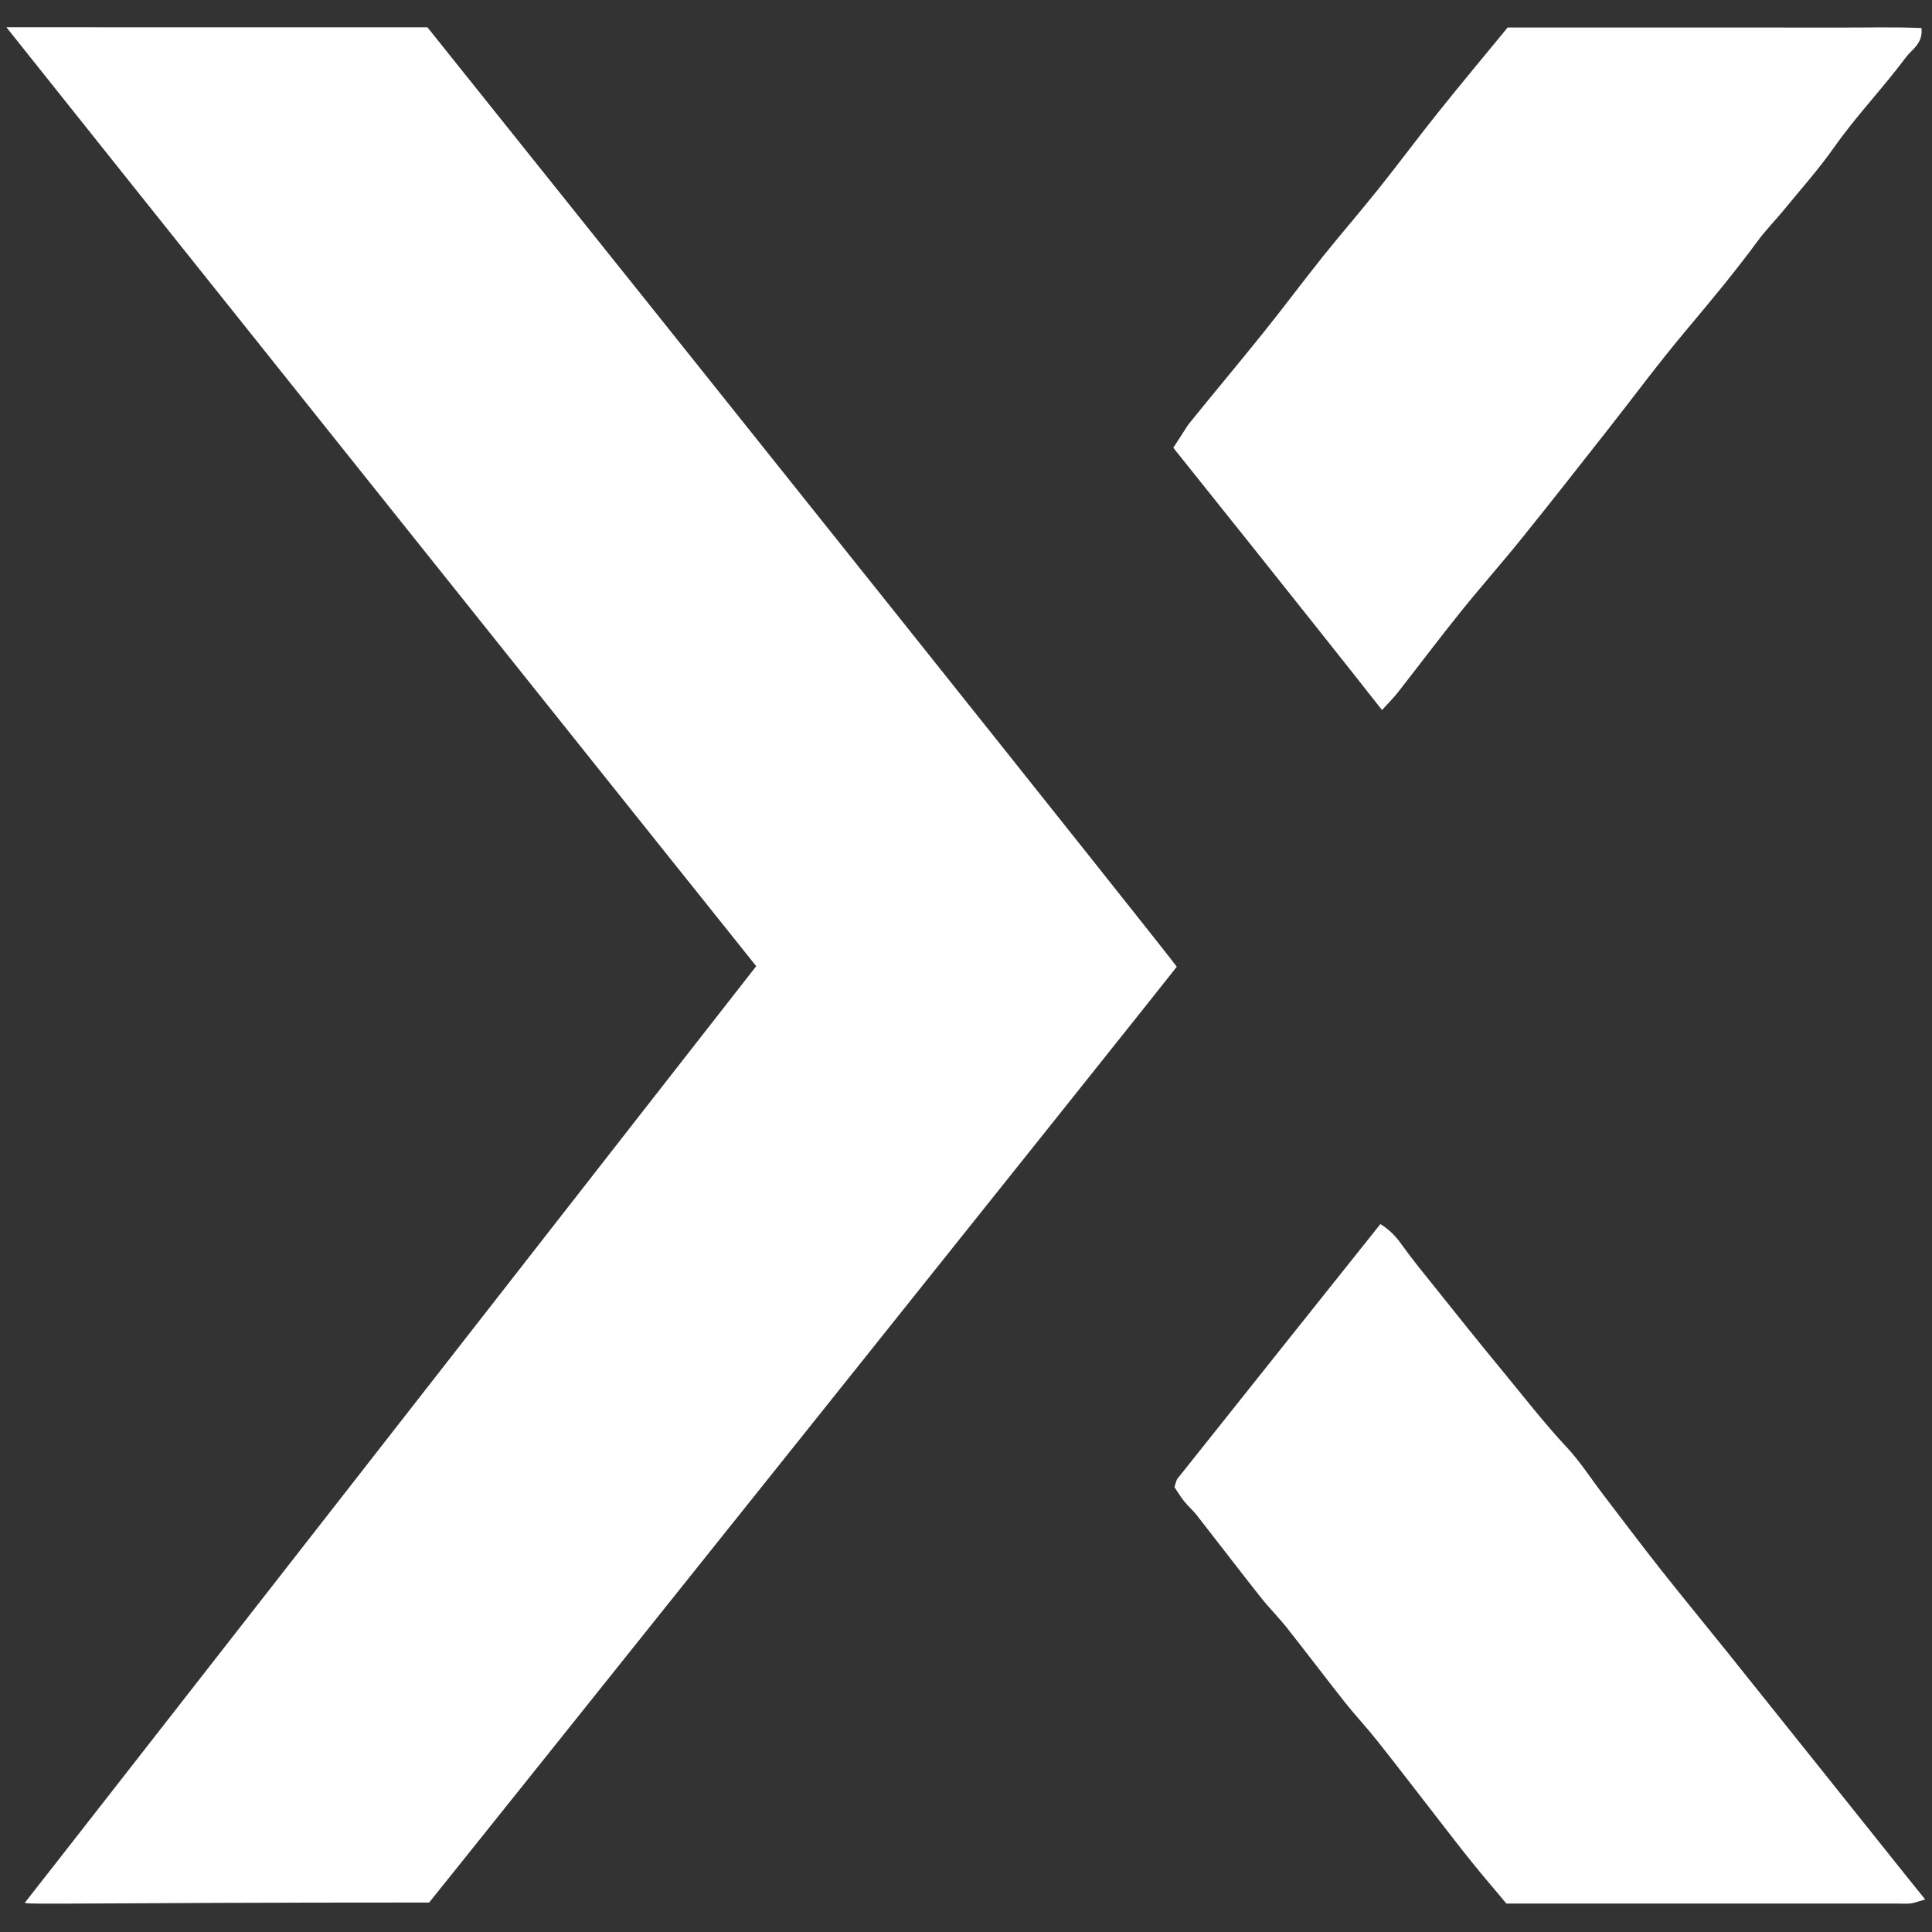
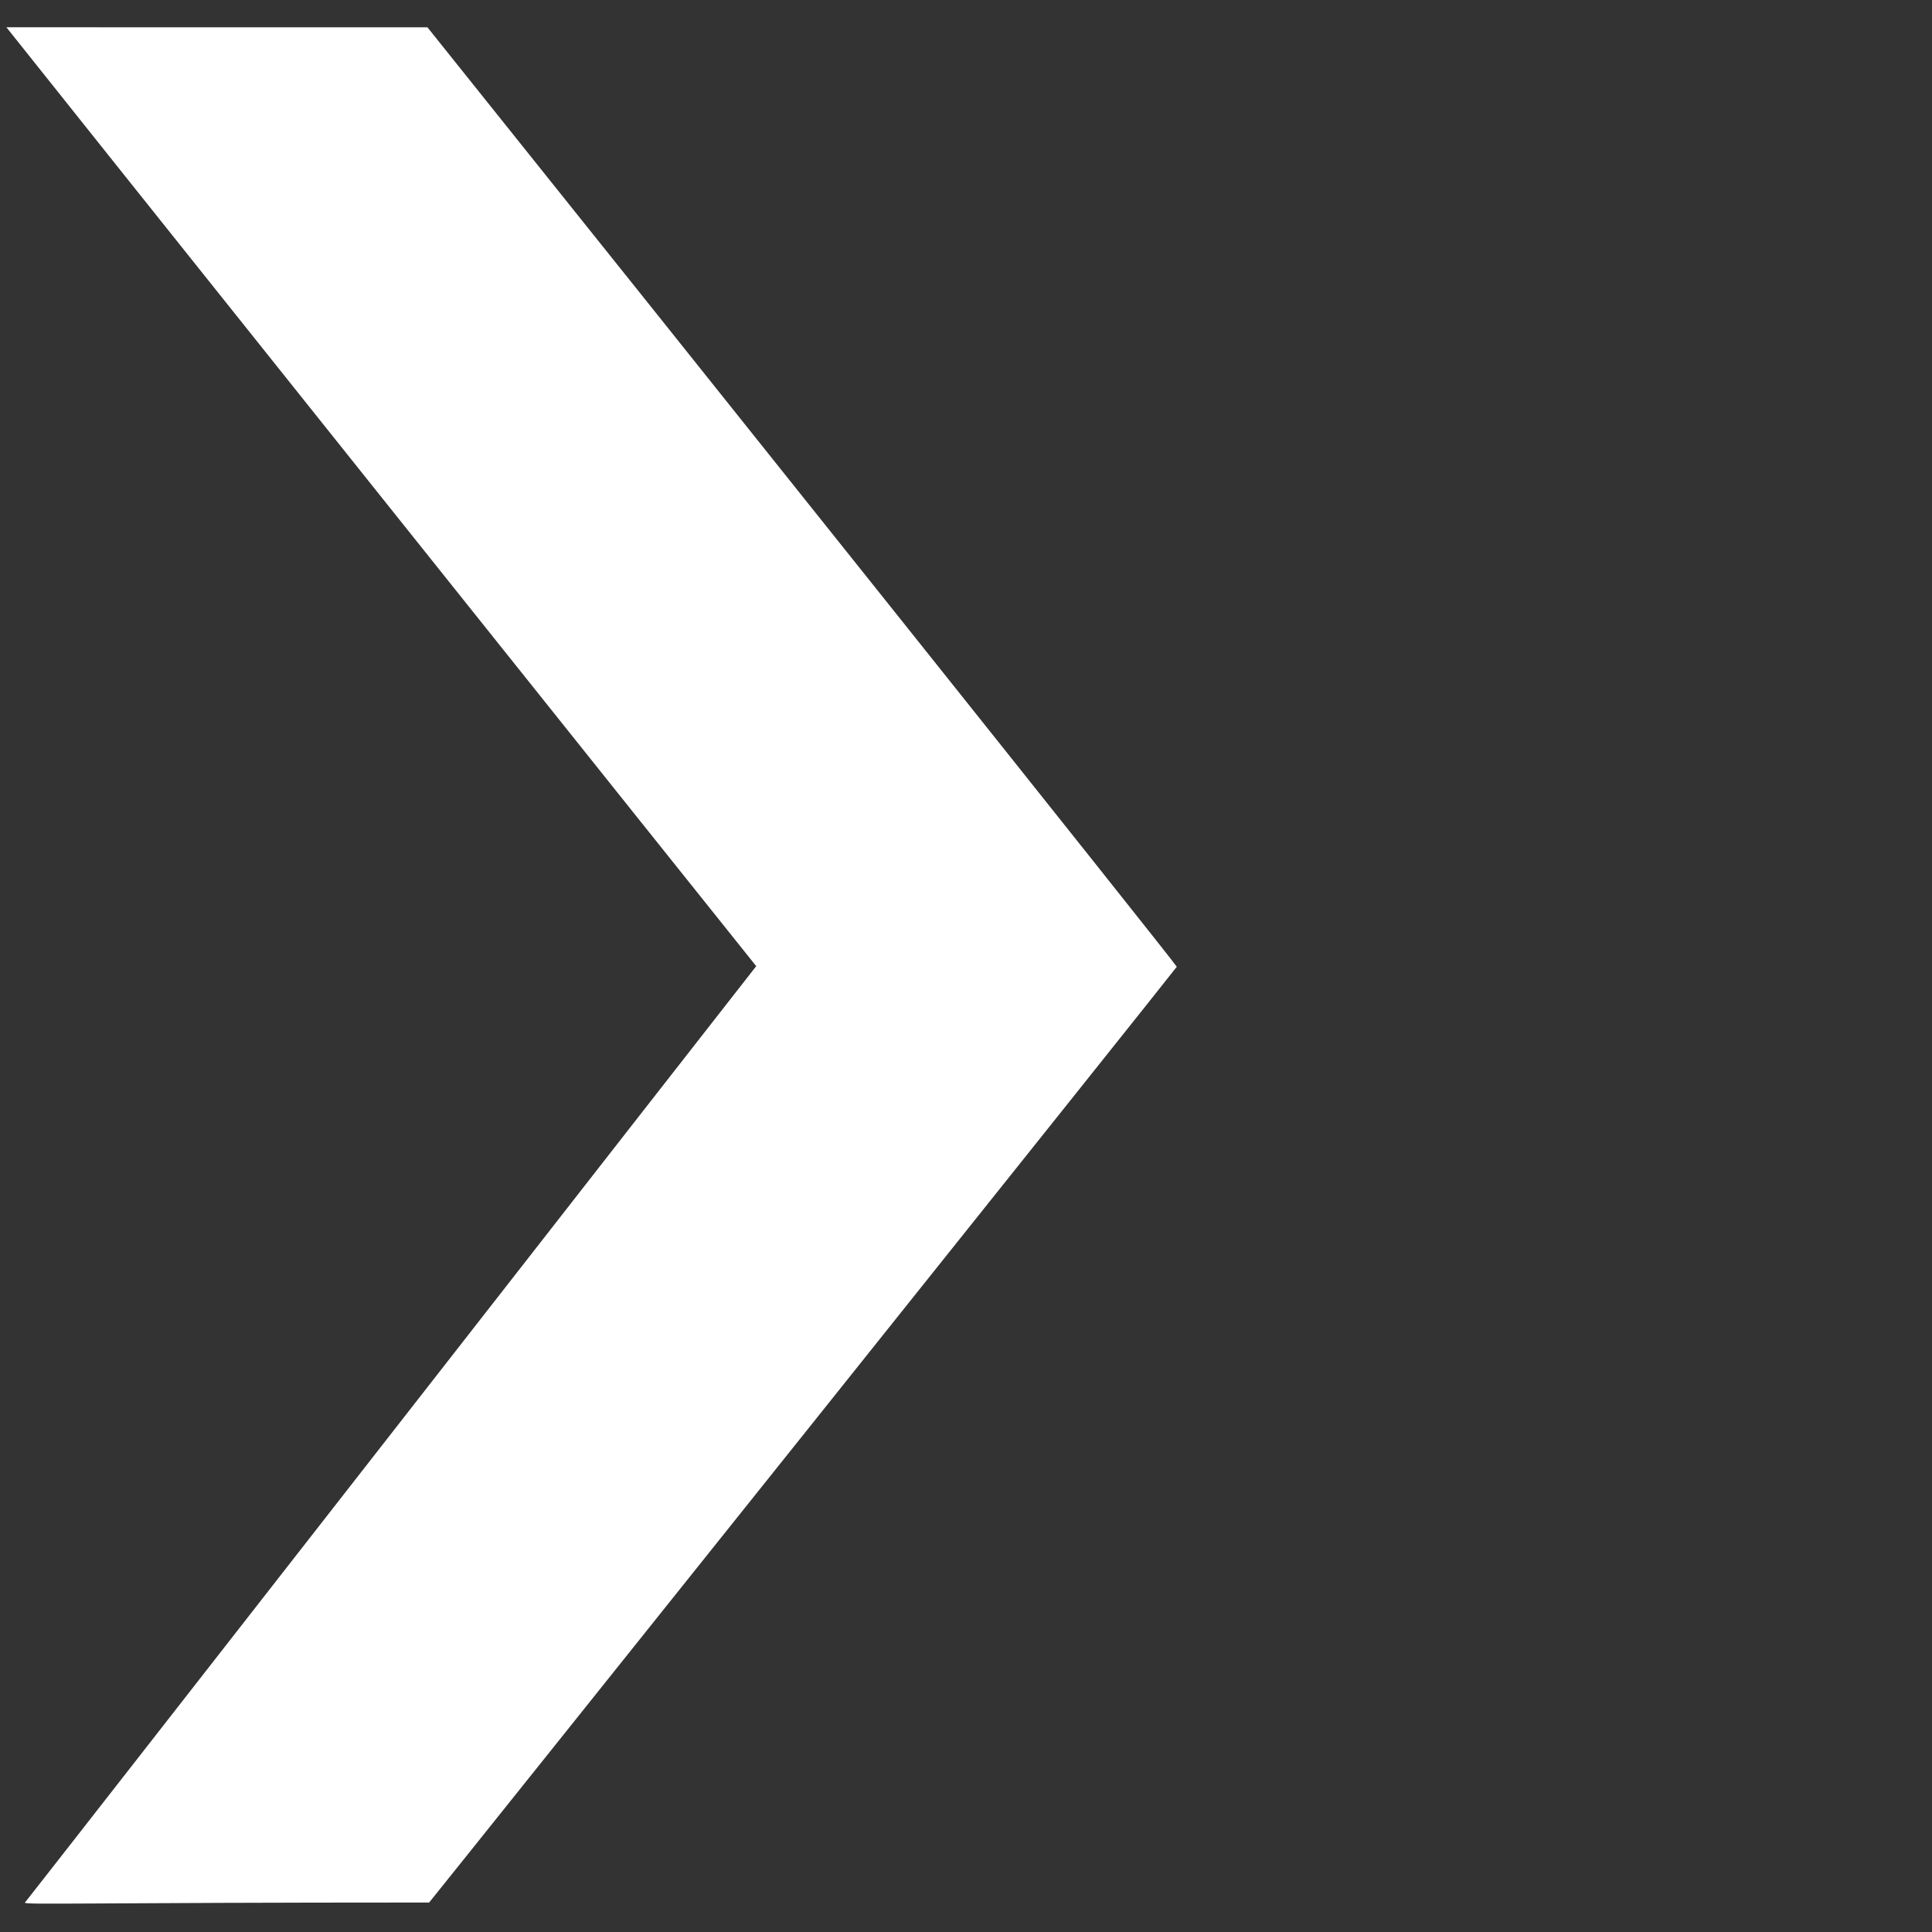
<svg xmlns="http://www.w3.org/2000/svg" width="100%" height="100%" viewBox="0 0 1000 1000" version="1.1" xml:space="preserve" style="fill-rule:evenodd;clip-rule:evenodd;stroke-linejoin:round;stroke-miterlimit:2;">
  <rect x="0" y="0" width="1000" height="1000" fill="#333333" stroke="none" />
  <g transform="matrix(4.998,0,0,4.998,-745.154,-2267.52)">
    <g transform="matrix(4.167,0,0,4.167,305.094,456.511)">
-       <path d="M0,46.63L9.724,46.63C9.833,46.63 9.943,46.64 10.051,46.627C10.148,46.614 10.243,46.575 10.408,46.528C10.236,46.316 10.105,46.154 9.976,45.992C9.227,45.055 8.478,44.117 7.729,43.18C6.979,42.243 6.23,41.305 5.48,40.369C4.93,39.683 4.37,39.005 3.825,38.315C3.34,37.699 2.869,37.073 2.393,36.45C2.098,36.064 1.834,35.648 1.504,35.295C0.927,34.677 0.412,34.009 -0.125,33.359C-0.685,32.681 -1.232,31.993 -1.782,31.307C-2.061,30.96 -2.344,30.614 -2.603,30.252C-2.747,30.048 -2.908,29.882 -3.131,29.743C-4.823,31.865 -6.499,33.965 -8.172,36.068C-8.208,36.113 -8.215,36.181 -8.25,36.28C-8.176,36.39 -8.099,36.52 -8.006,36.636C-7.91,36.756 -7.79,36.857 -7.696,36.977C-7.166,37.654 -6.645,38.338 -6.111,39.013C-5.902,39.278 -5.661,39.517 -5.452,39.781C-4.966,40.395 -4.495,41.021 -4.009,41.634C-3.751,41.959 -3.466,42.262 -3.208,42.588C-2.731,43.188 -2.266,43.797 -1.795,44.403C-1.484,44.802 -1.178,45.205 -0.86,45.599C-0.581,45.946 -0.289,46.284 0,46.63M-3.091,16.968C-2.924,16.784 -2.804,16.666 -2.701,16.535C-2.18,15.87 -1.672,15.194 -1.143,14.536C-0.643,13.914 -0.113,13.316 0.388,12.694C1.101,11.81 1.802,10.915 2.504,10.022C3.15,9.201 3.771,8.36 4.442,7.561C5.062,6.822 5.679,6.083 6.25,5.306C6.45,5.033 6.691,4.792 6.905,4.529C7.324,4.018 7.766,3.522 8.146,2.982C8.698,2.197 9.363,1.507 9.934,0.74C10.074,0.551 10.357,0.409 10.316,0.019C9.645,-0.01 8.968,0.009 8.292,0.007C7.592,0.005 6.891,0.006 6.19,0.006L0.031,0.006C-0.562,0.728 -1.125,1.401 -1.673,2.086C-2.184,2.723 -2.67,3.38 -3.18,4.018C-3.631,4.583 -4.105,5.129 -4.558,5.693C-5.058,6.319 -5.537,6.963 -6.039,7.588C-6.655,8.355 -7.289,9.109 -7.906,9.874L-8.278,10.45C-8.278,10.45 -4.83,14.755 -3.091,16.968" style="fill:white;fill-rule:nonzero;" />
-     </g>
+       </g>
    <g transform="matrix(4.167,0,0,4.167,193.357,650.971)">
      <path d="M0,-46.666C6.203,-38.923 18.595,-23.401 18.623,-23.318C18.496,-23.135 0.328,-0.406 0.042,-0.062C-8.509,-0.062 -10.051,0.001 -10.003,-0.061C-9.341,-0.895 7.749,-22.803 8.171,-23.333C7.786,-23.808 -10.371,-46.539 -10.464,-46.667L0,-46.666Z" style="fill:white;fill-rule:nonzero;" />
    </g>
  </g>
</svg>